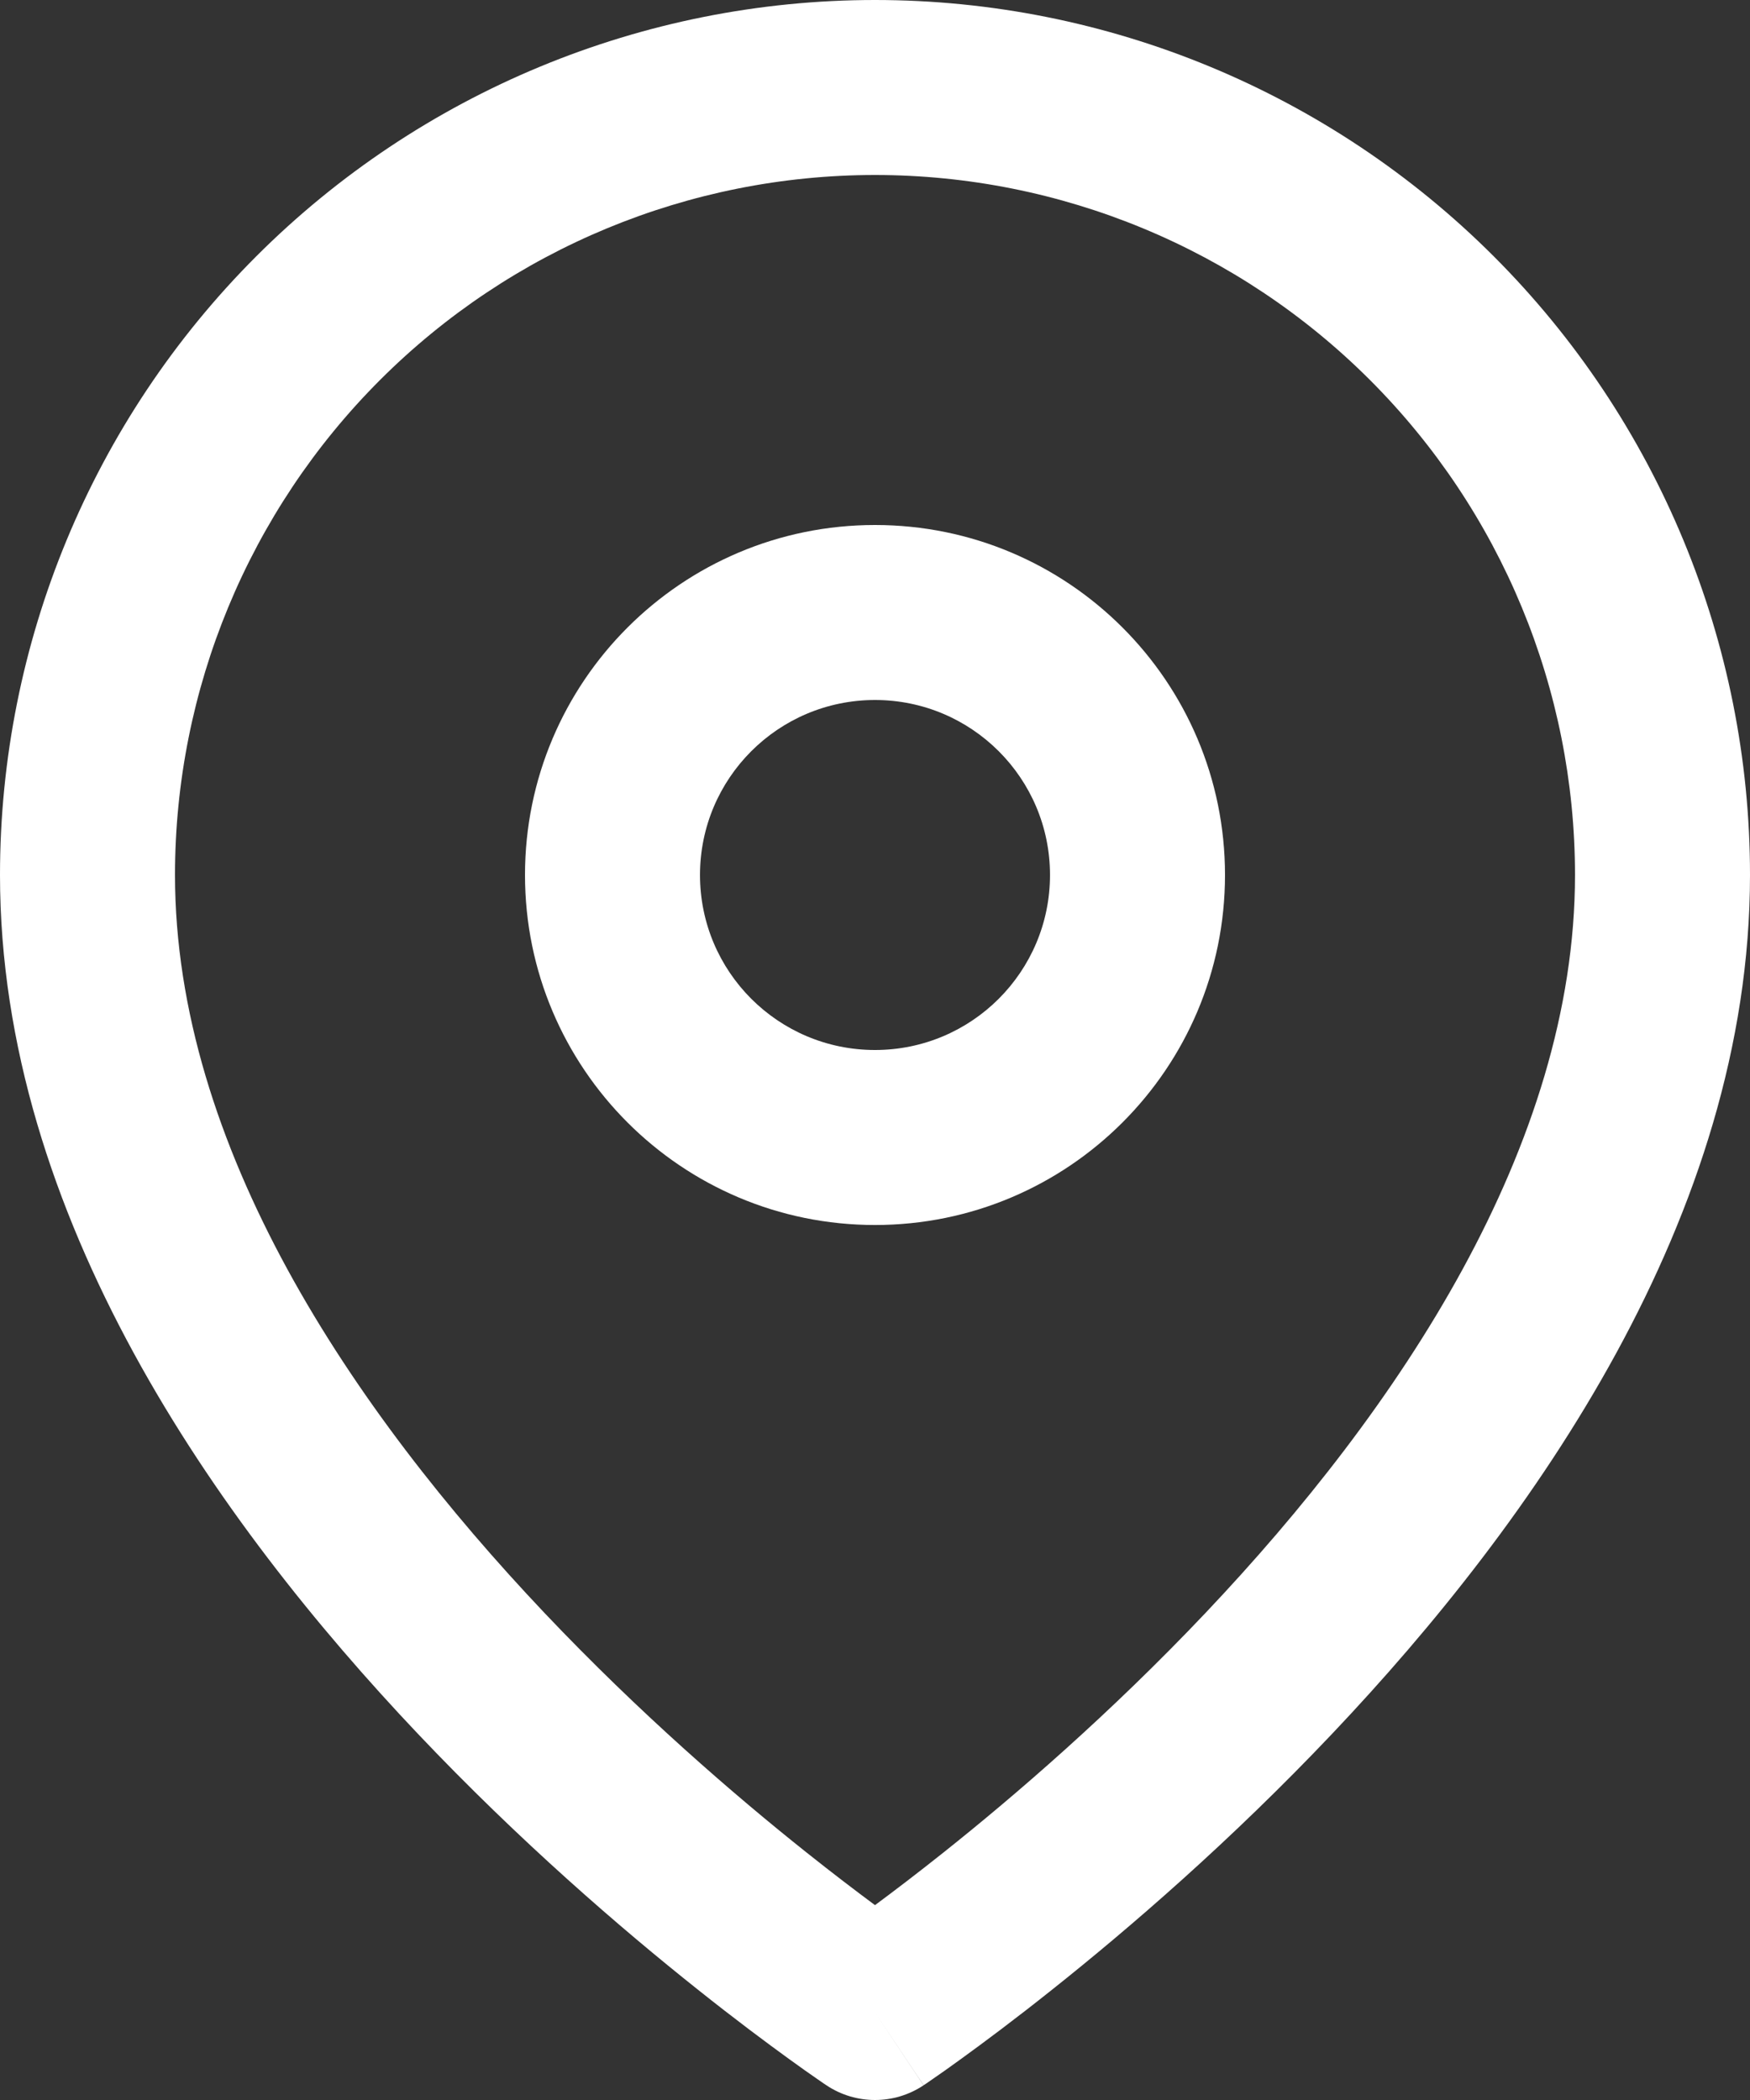
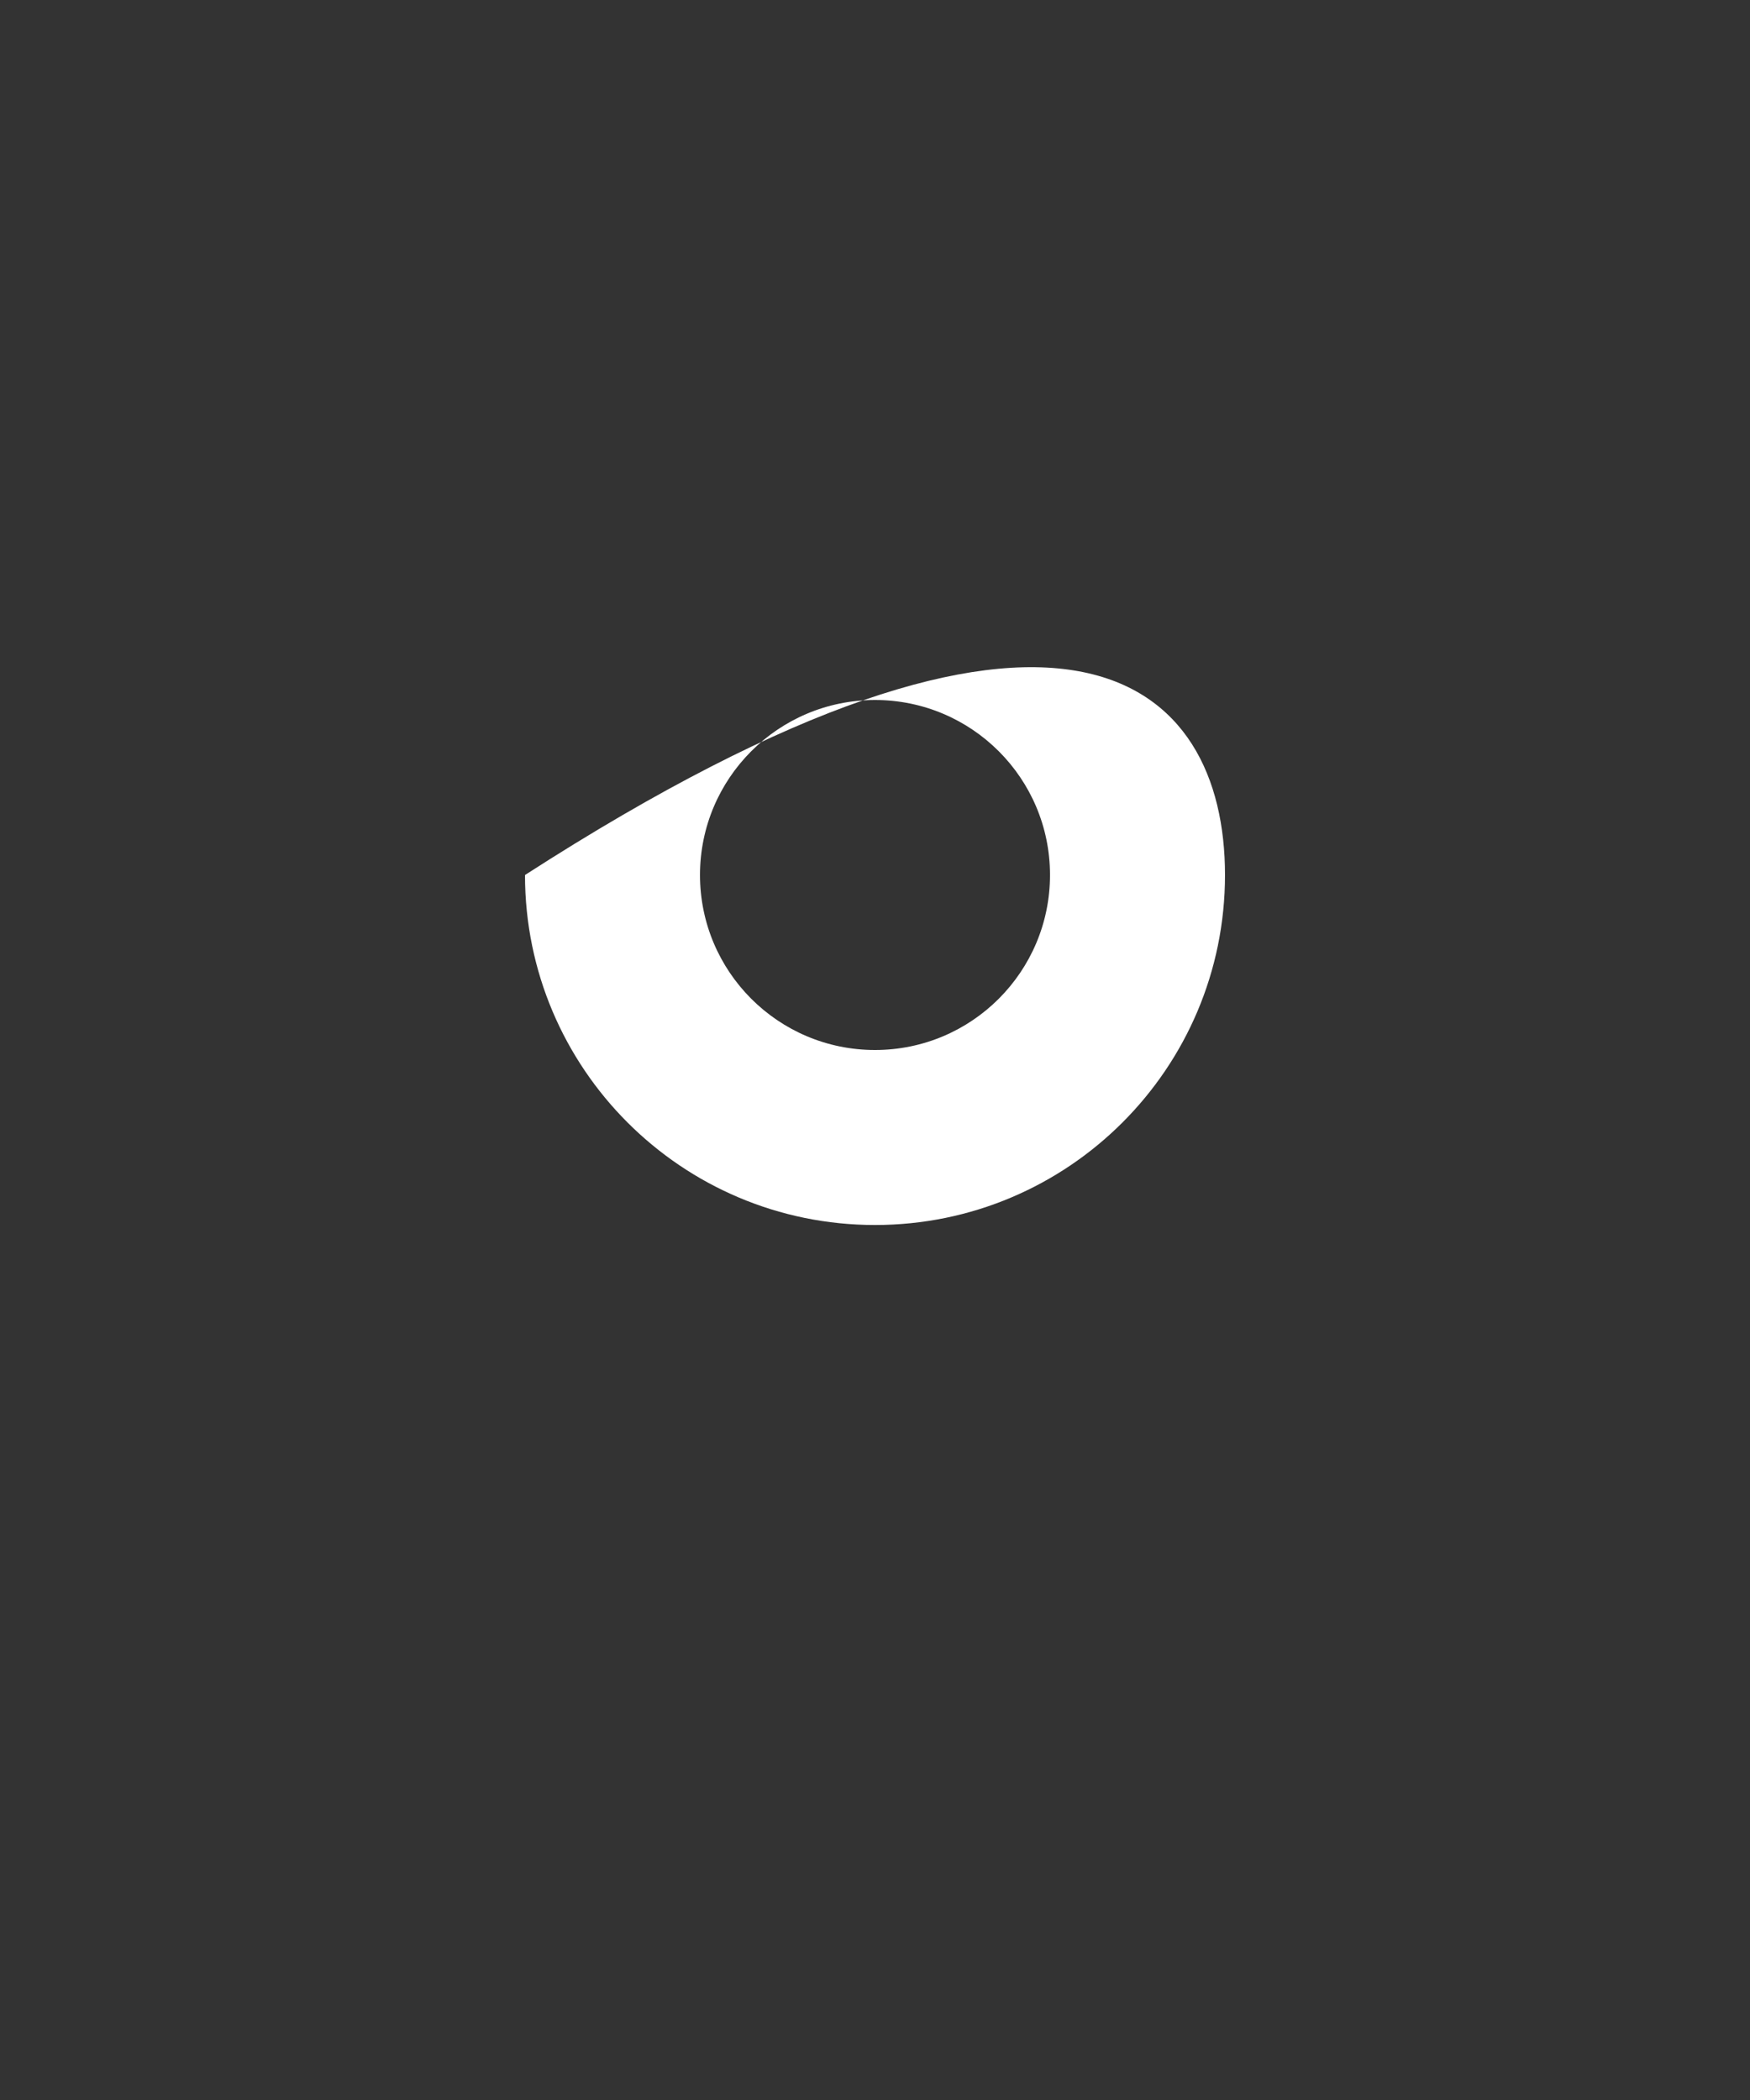
<svg xmlns="http://www.w3.org/2000/svg" width="20" height="24" viewBox="0 0 20 24" fill="none">
  <rect x="0" y="0" width="20" height="24" fill="#333333" stroke="none" />
-   <path fill-rule="evenodd" clip-rule="evenodd" d="M10 2C7.878 2 5.843 2.843 4.343 4.343C2.843 5.843 2 7.878 2 10C2 13.098 4.016 16.104 6.226 18.437C7.311 19.582 8.399 20.52 9.217 21.171C9.521 21.413 9.787 21.615 10 21.773C10.213 21.615 10.479 21.413 10.783 21.171C11.601 20.52 12.689 19.582 13.774 18.437C15.984 16.104 18 13.098 18 10C18 7.878 17.157 5.843 15.657 4.343C14.157 2.843 12.122 2 10 2ZM10 23C9.445 23.832 9.445 23.832 9.445 23.832L9.442 23.83L9.435 23.825L9.412 23.81C9.393 23.797 9.365 23.778 9.33 23.753C9.259 23.704 9.156 23.632 9.028 23.539C8.771 23.353 8.406 23.082 7.971 22.735C7.101 22.043 5.939 21.043 4.774 19.813C2.484 17.396 0 13.902 0 10C5.96046e-08 7.348 1.054 4.804 2.929 2.929C4.804 1.054 7.348 0 10 0C12.652 0 15.196 1.054 17.071 2.929C18.946 4.804 20 7.348 20 10C20 13.902 17.516 17.396 15.226 19.813C14.061 21.043 12.899 22.043 12.029 22.735C11.594 23.082 11.229 23.353 10.972 23.539C10.844 23.632 10.742 23.704 10.67 23.753C10.635 23.778 10.607 23.797 10.588 23.81L10.565 23.825L10.558 23.83L10.556 23.831C10.556 23.831 10.555 23.832 10 23ZM10 23L10.555 23.832C10.219 24.056 9.781 24.056 9.445 23.832L10 23Z" fill="white" />
-   <path fill-rule="evenodd" clip-rule="evenodd" d="M10 8C8.895 8 8 8.895 8 10C8 11.105 8.895 12 10 12C11.105 12 12 11.105 12 10C12 8.895 11.105 8 10 8ZM6 10C6 7.791 7.791 6 10 6C12.209 6 14 7.791 14 10C14 12.209 12.209 14 10 14C7.791 14 6 12.209 6 10Z" fill="white" />
+   <path fill-rule="evenodd" clip-rule="evenodd" d="M10 8C8.895 8 8 8.895 8 10C8 11.105 8.895 12 10 12C11.105 12 12 11.105 12 10C12 8.895 11.105 8 10 8ZM6 10C12.209 6 14 7.791 14 10C14 12.209 12.209 14 10 14C7.791 14 6 12.209 6 10Z" fill="white" />
</svg>